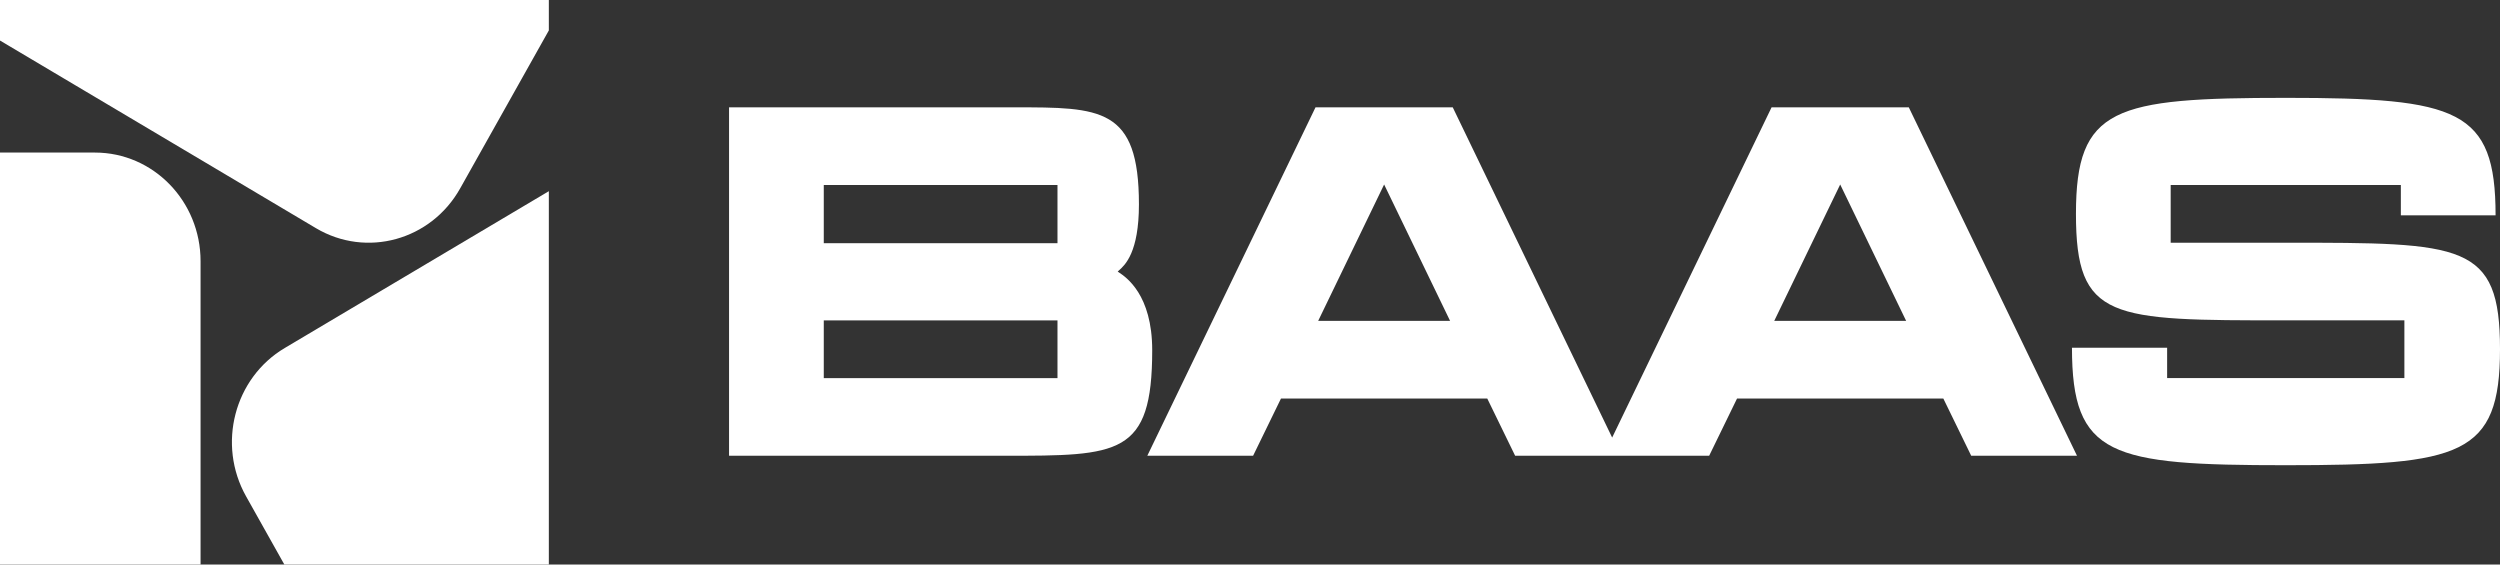
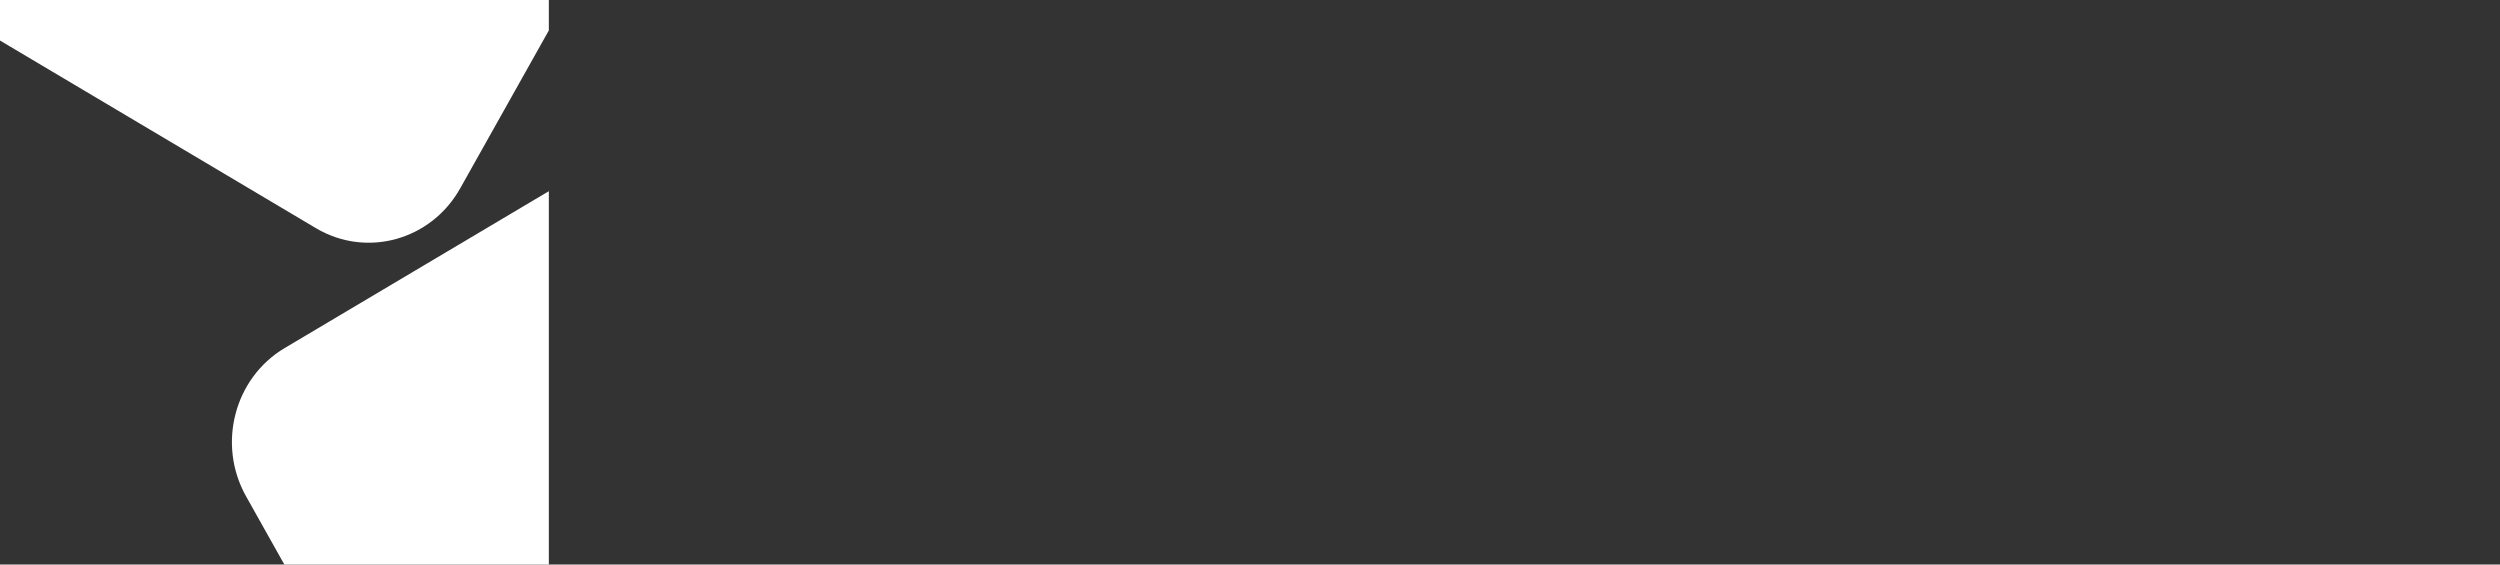
<svg xmlns="http://www.w3.org/2000/svg" width="155" height="35" viewBox="0 0 155 35" fill="none">
  <rect x="0" y="0" width="155" height="35" fill="#333333" stroke="none" />
  <path d="M34.028 1.886V0L0 0L0 2.513L19.588 14.146C22.719 16.005 26.722 14.902 28.53 11.681L34.028 1.886Z" fill="white" />
  <path d="M34.028 11.853V35H17.629L15.257 30.774C13.449 27.554 14.522 23.436 17.653 21.577L34.028 11.853Z" fill="white" />
-   <path d="M0 35H12.435V16.192C12.435 12.474 9.504 9.459 5.889 9.459H0L0 35Z" fill="white" />
-   <path d="M155 21.652C155 15.048 152.722 15.048 141.717 15.048H134.582V11.468L148.853 11.468V13.35H154.726C154.726 6.777 152.393 6.067 141.745 6.067C131.069 6.067 128.709 6.654 128.709 13.258C128.709 19.862 130.849 19.862 141.717 19.862H149.072V23.442H134.362V21.559H128.462C128.462 28.287 130.849 28.843 141.717 28.843C152.585 28.843 155 28.256 155 21.652Z" fill="white" />
-   <path fill-rule="evenodd" clip-rule="evenodd" d="M120.486 24.708L122.215 28.257H128.774L118.345 6.654H109.838L99.954 27.129L90.07 6.654L81.562 6.654L71.133 28.257H77.692L79.421 24.708H92.21L93.939 28.257L105.968 28.257L107.697 24.708H120.486ZM114.092 11.438L118.181 19.894H110.003L114.092 11.438ZM81.727 19.894H89.905L85.816 11.438L81.727 19.894Z" fill="white" />
-   <path fill-rule="evenodd" clip-rule="evenodd" d="M69.297 16.838C69.315 16.851 69.339 16.867 69.368 16.886C69.814 17.183 71.437 18.264 71.437 21.714C71.437 28.257 69.379 28.257 62.271 28.257H45.201V6.654L62.875 6.654C68.254 6.654 70.614 6.654 70.614 12.672C70.614 15.652 69.749 16.43 69.387 16.755C69.352 16.786 69.321 16.814 69.297 16.838ZM65.564 23.443V19.863H51.074V23.443H65.564ZM65.564 15.079V11.469H51.074V15.079H65.564Z" fill="white" />
</svg>